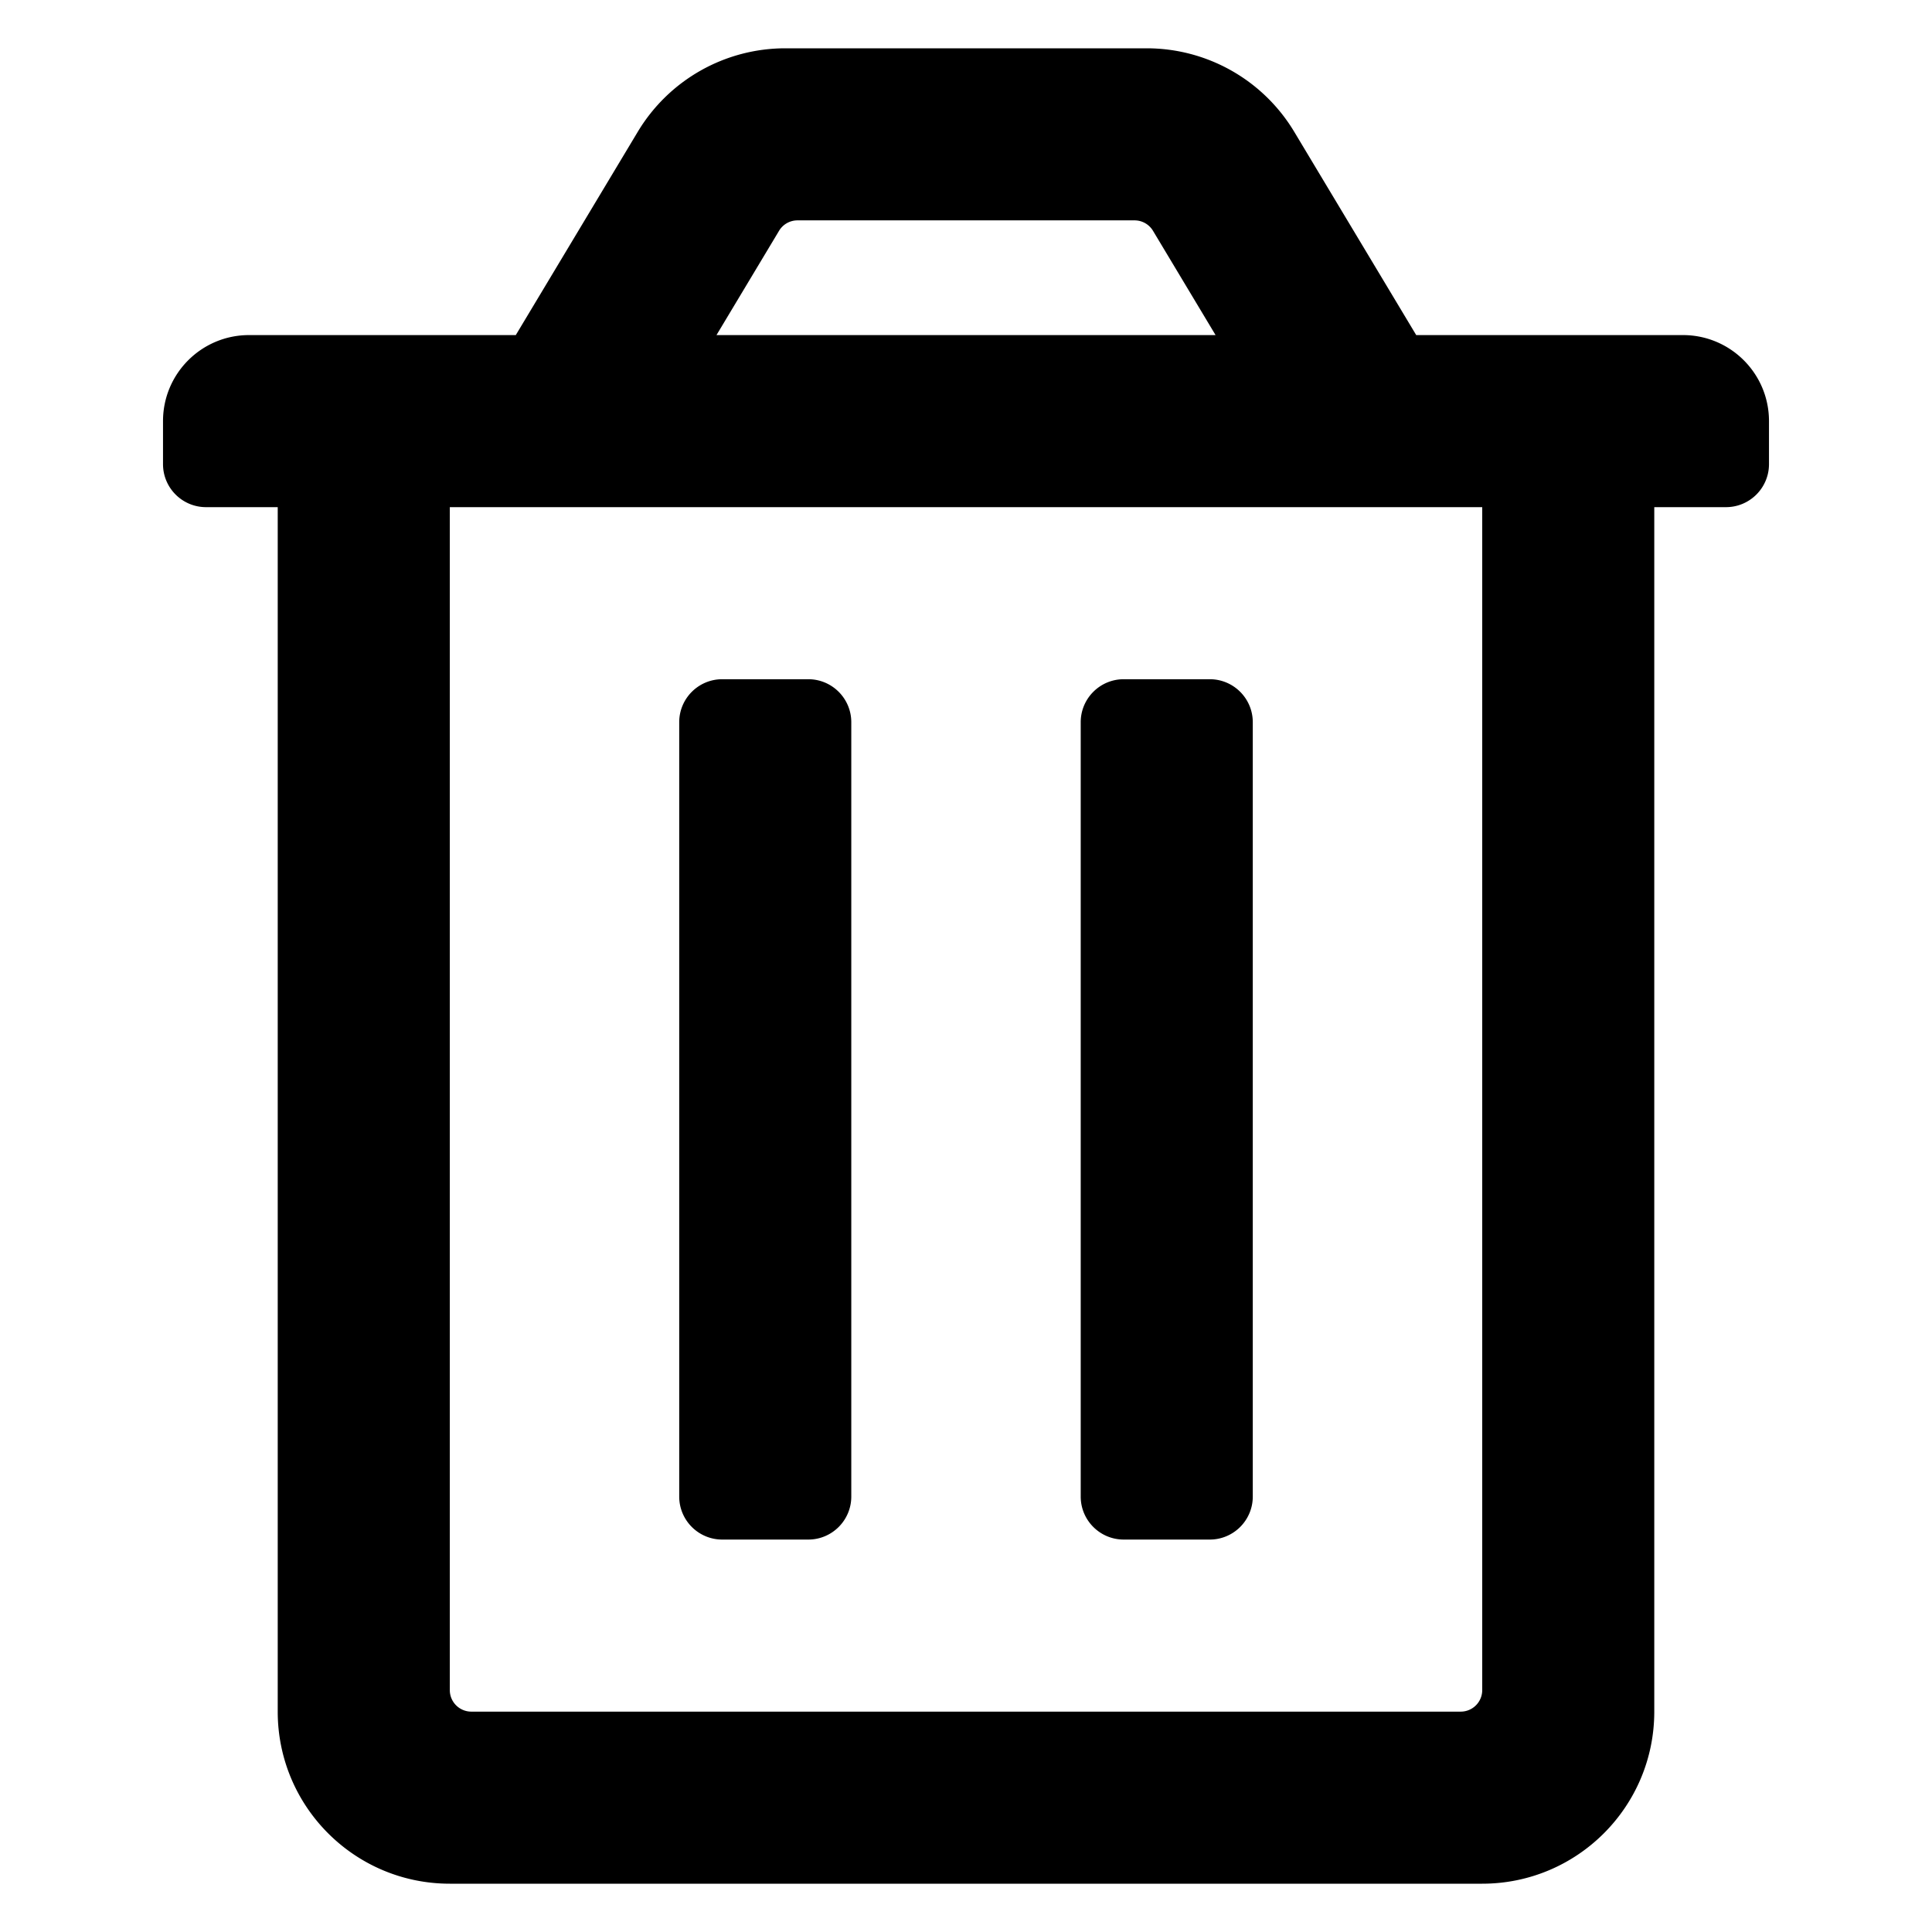
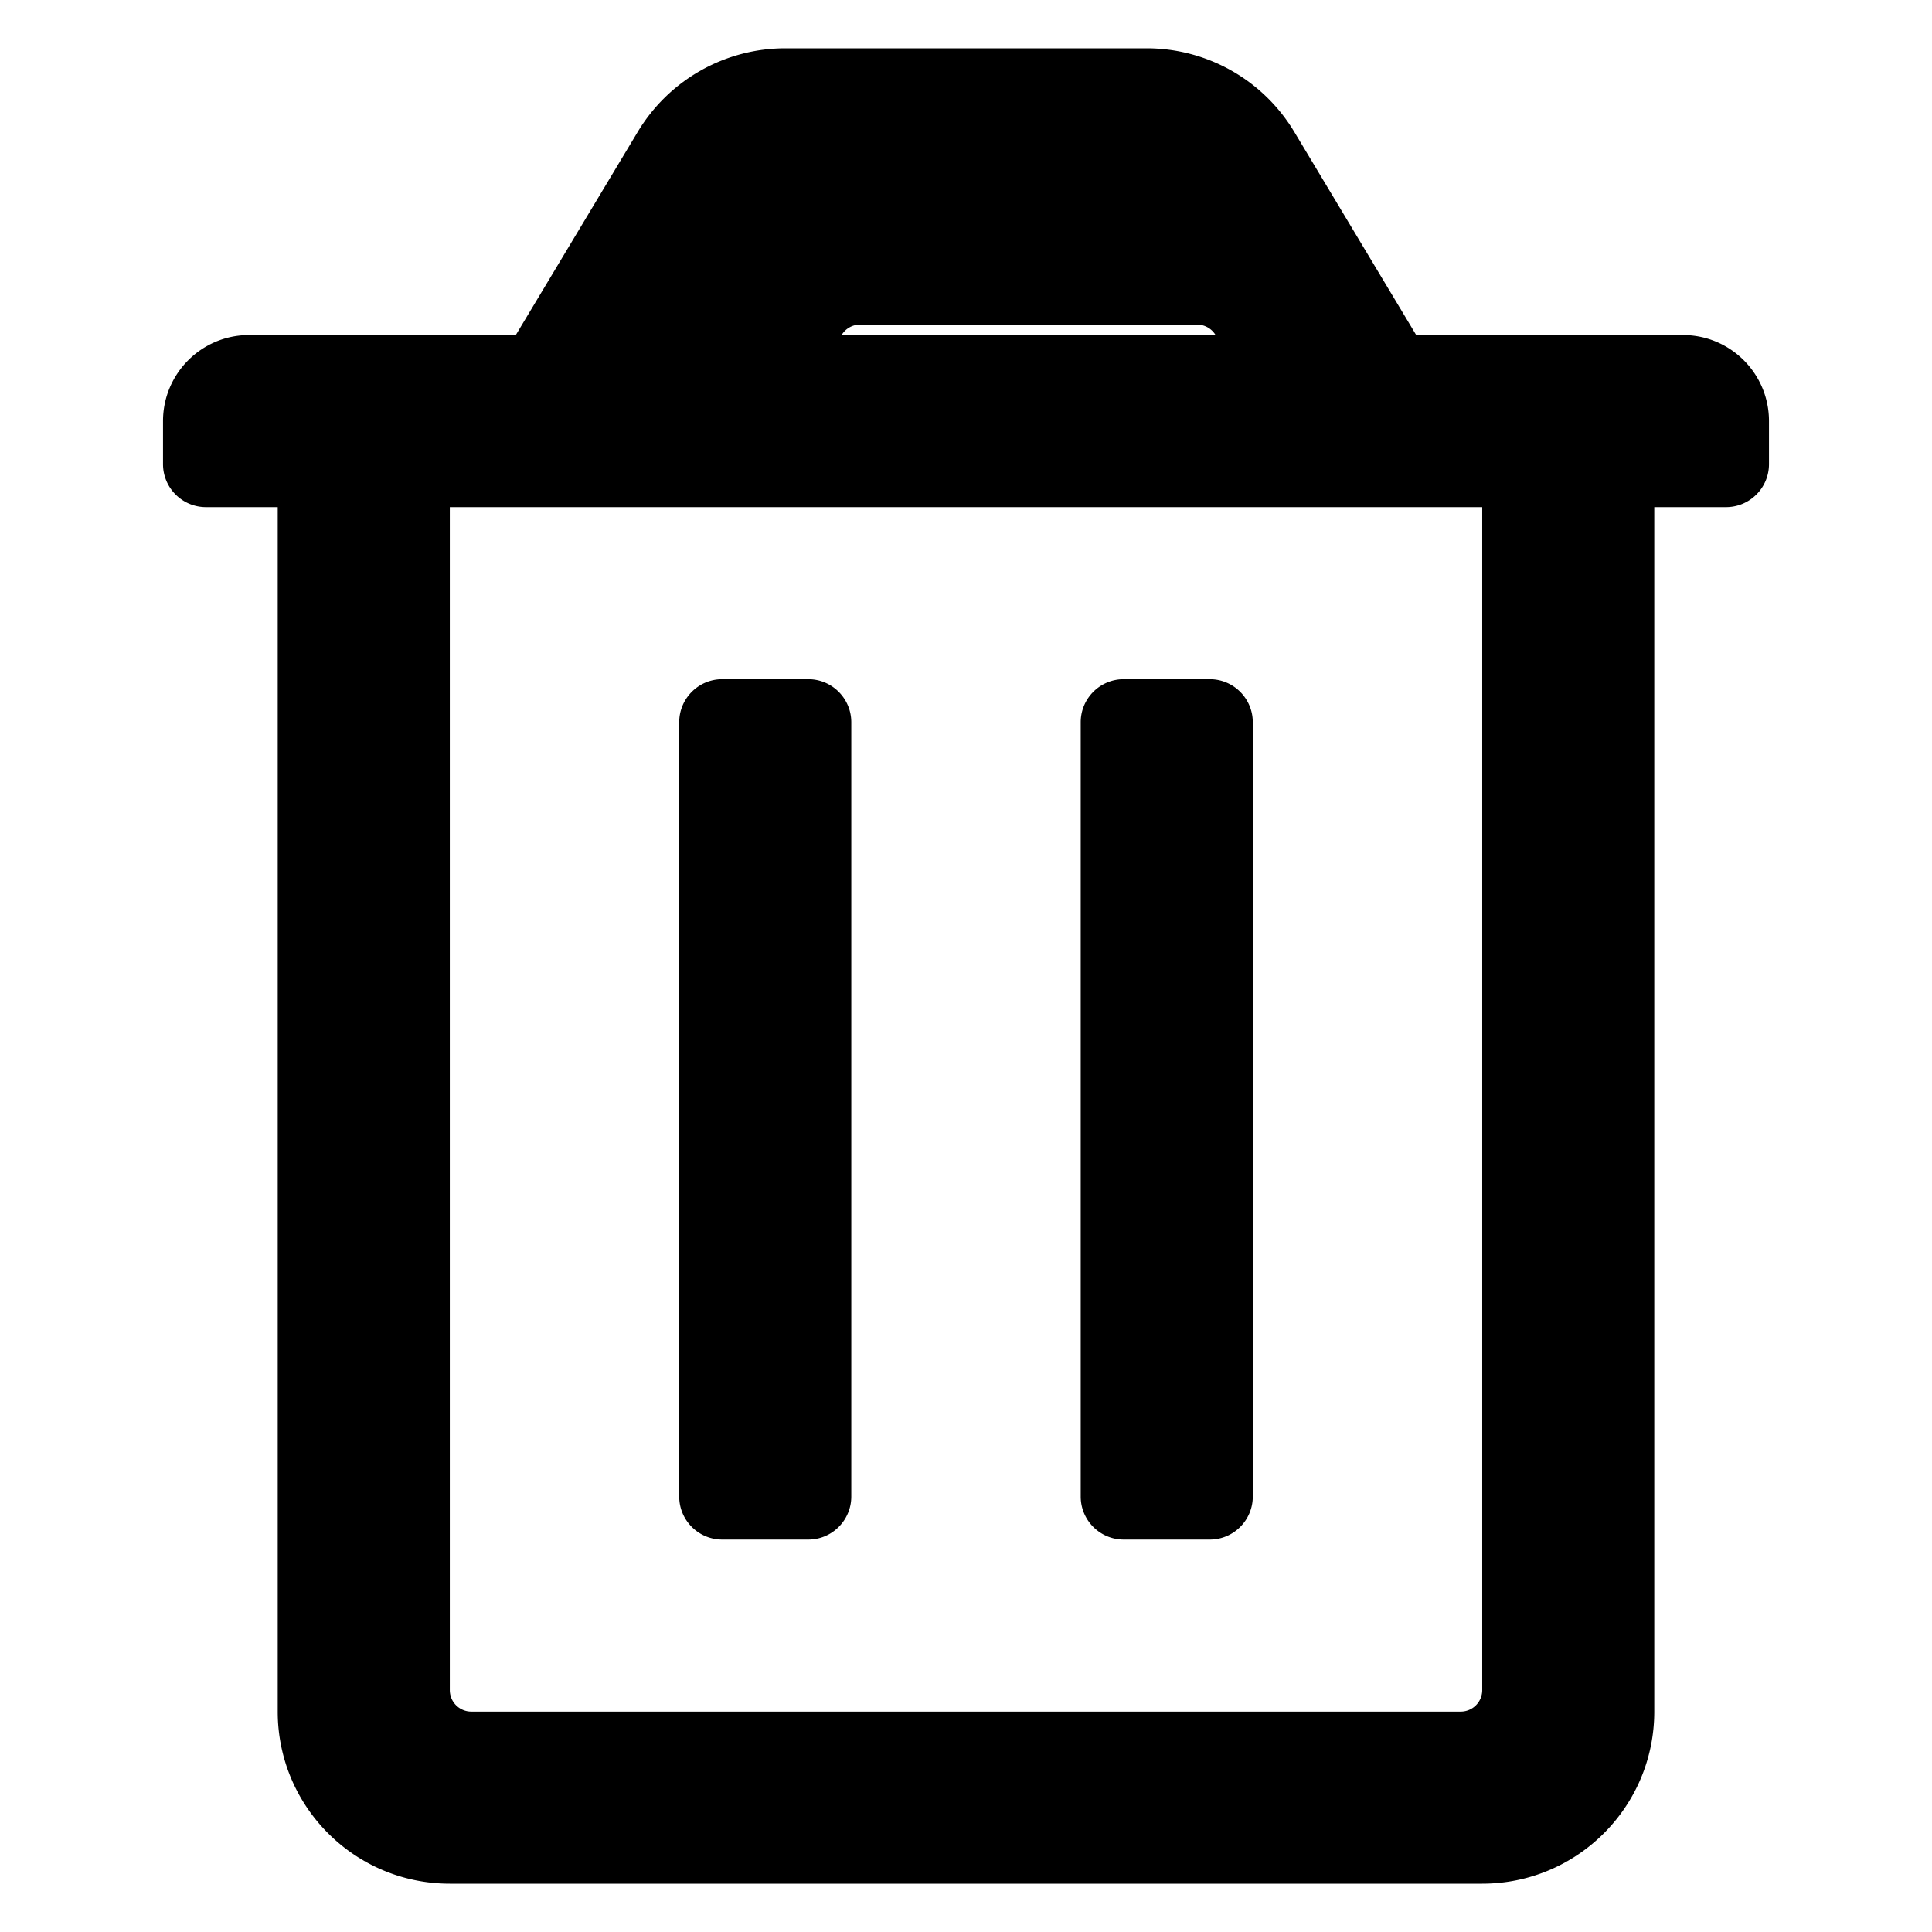
<svg xmlns="http://www.w3.org/2000/svg" version="1.1" viewBox="0 0 2048 2048">
-   <path d="m902.4 765.6v820.8c0 25.183-20.417 45.6-45.6 45.6h-91.2c-25.183 0-45.6-20.417-45.6-45.6v-820.8c0-25.183 20.417-45.6 45.6-45.6h91.2c25.183 0 45.6 20.417 45.6 45.6zm380-45.6h-91.2c-25.183 0-45.6 20.417-45.6 45.6v820.8c0 25.183 20.417 45.6 45.6 45.6h91.2c25.183 0 45.6-20.417 45.6-45.6v-820.8c0-25.183-20.417-45.6-45.6-45.6zm501.6-364.8c50.369 0 91.2 40.831 91.2 91.2v45.6c0 25.183-20.417 45.6-45.6 45.6h-76v1276.8c0 100.74-81.662 182.4-182.4 182.4h-1094.4c-100.74 0-182.4-81.662-182.4-182.4v-1276.8h-76c-25.183 0-45.6-20.417-45.6-45.6v-45.6c0-50.369 40.831-91.2 91.2-91.2h282.76l129.27-215.44a182.4 182.4 0 0 1 156.41-88.555h383.13a182.4 182.4 0 0 1 156.41 88.555l129.26 215.44zm-1024.5 0h529.05l-66.318-110.53a22.8 22.8 0 0 0-19.551-11.069h-357.31a22.8 22.8 0 0 0-19.551 11.069zm811.72 182.4h-1094.4v1254a22.8 22.8 0 0 0 22.8 22.8h1048.8a22.8 22.8 0 0 0 22.8-22.8z" stroke-width="3.8" />
+   <path d="m902.4 765.6v820.8c0 25.183-20.417 45.6-45.6 45.6h-91.2c-25.183 0-45.6-20.417-45.6-45.6v-820.8c0-25.183 20.417-45.6 45.6-45.6h91.2c25.183 0 45.6 20.417 45.6 45.6zm380-45.6h-91.2c-25.183 0-45.6 20.417-45.6 45.6v820.8c0 25.183 20.417 45.6 45.6 45.6h91.2c25.183 0 45.6-20.417 45.6-45.6v-820.8c0-25.183-20.417-45.6-45.6-45.6zm501.6-364.8c50.369 0 91.2 40.831 91.2 91.2v45.6c0 25.183-20.417 45.6-45.6 45.6h-76v1276.8c0 100.74-81.662 182.4-182.4 182.4h-1094.4c-100.74 0-182.4-81.662-182.4-182.4v-1276.8h-76c-25.183 0-45.6-20.417-45.6-45.6v-45.6c0-50.369 40.831-91.2 91.2-91.2h282.76l129.27-215.44a182.4 182.4 0 0 1 156.41-88.555h383.13a182.4 182.4 0 0 1 156.41 88.555l129.26 215.44zm-1024.5 0h529.05a22.8 22.8 0 0 0-19.551-11.069h-357.31a22.8 22.8 0 0 0-19.551 11.069zm811.72 182.4h-1094.4v1254a22.8 22.8 0 0 0 22.8 22.8h1048.8a22.8 22.8 0 0 0 22.8-22.8z" stroke-width="3.8" />
</svg>